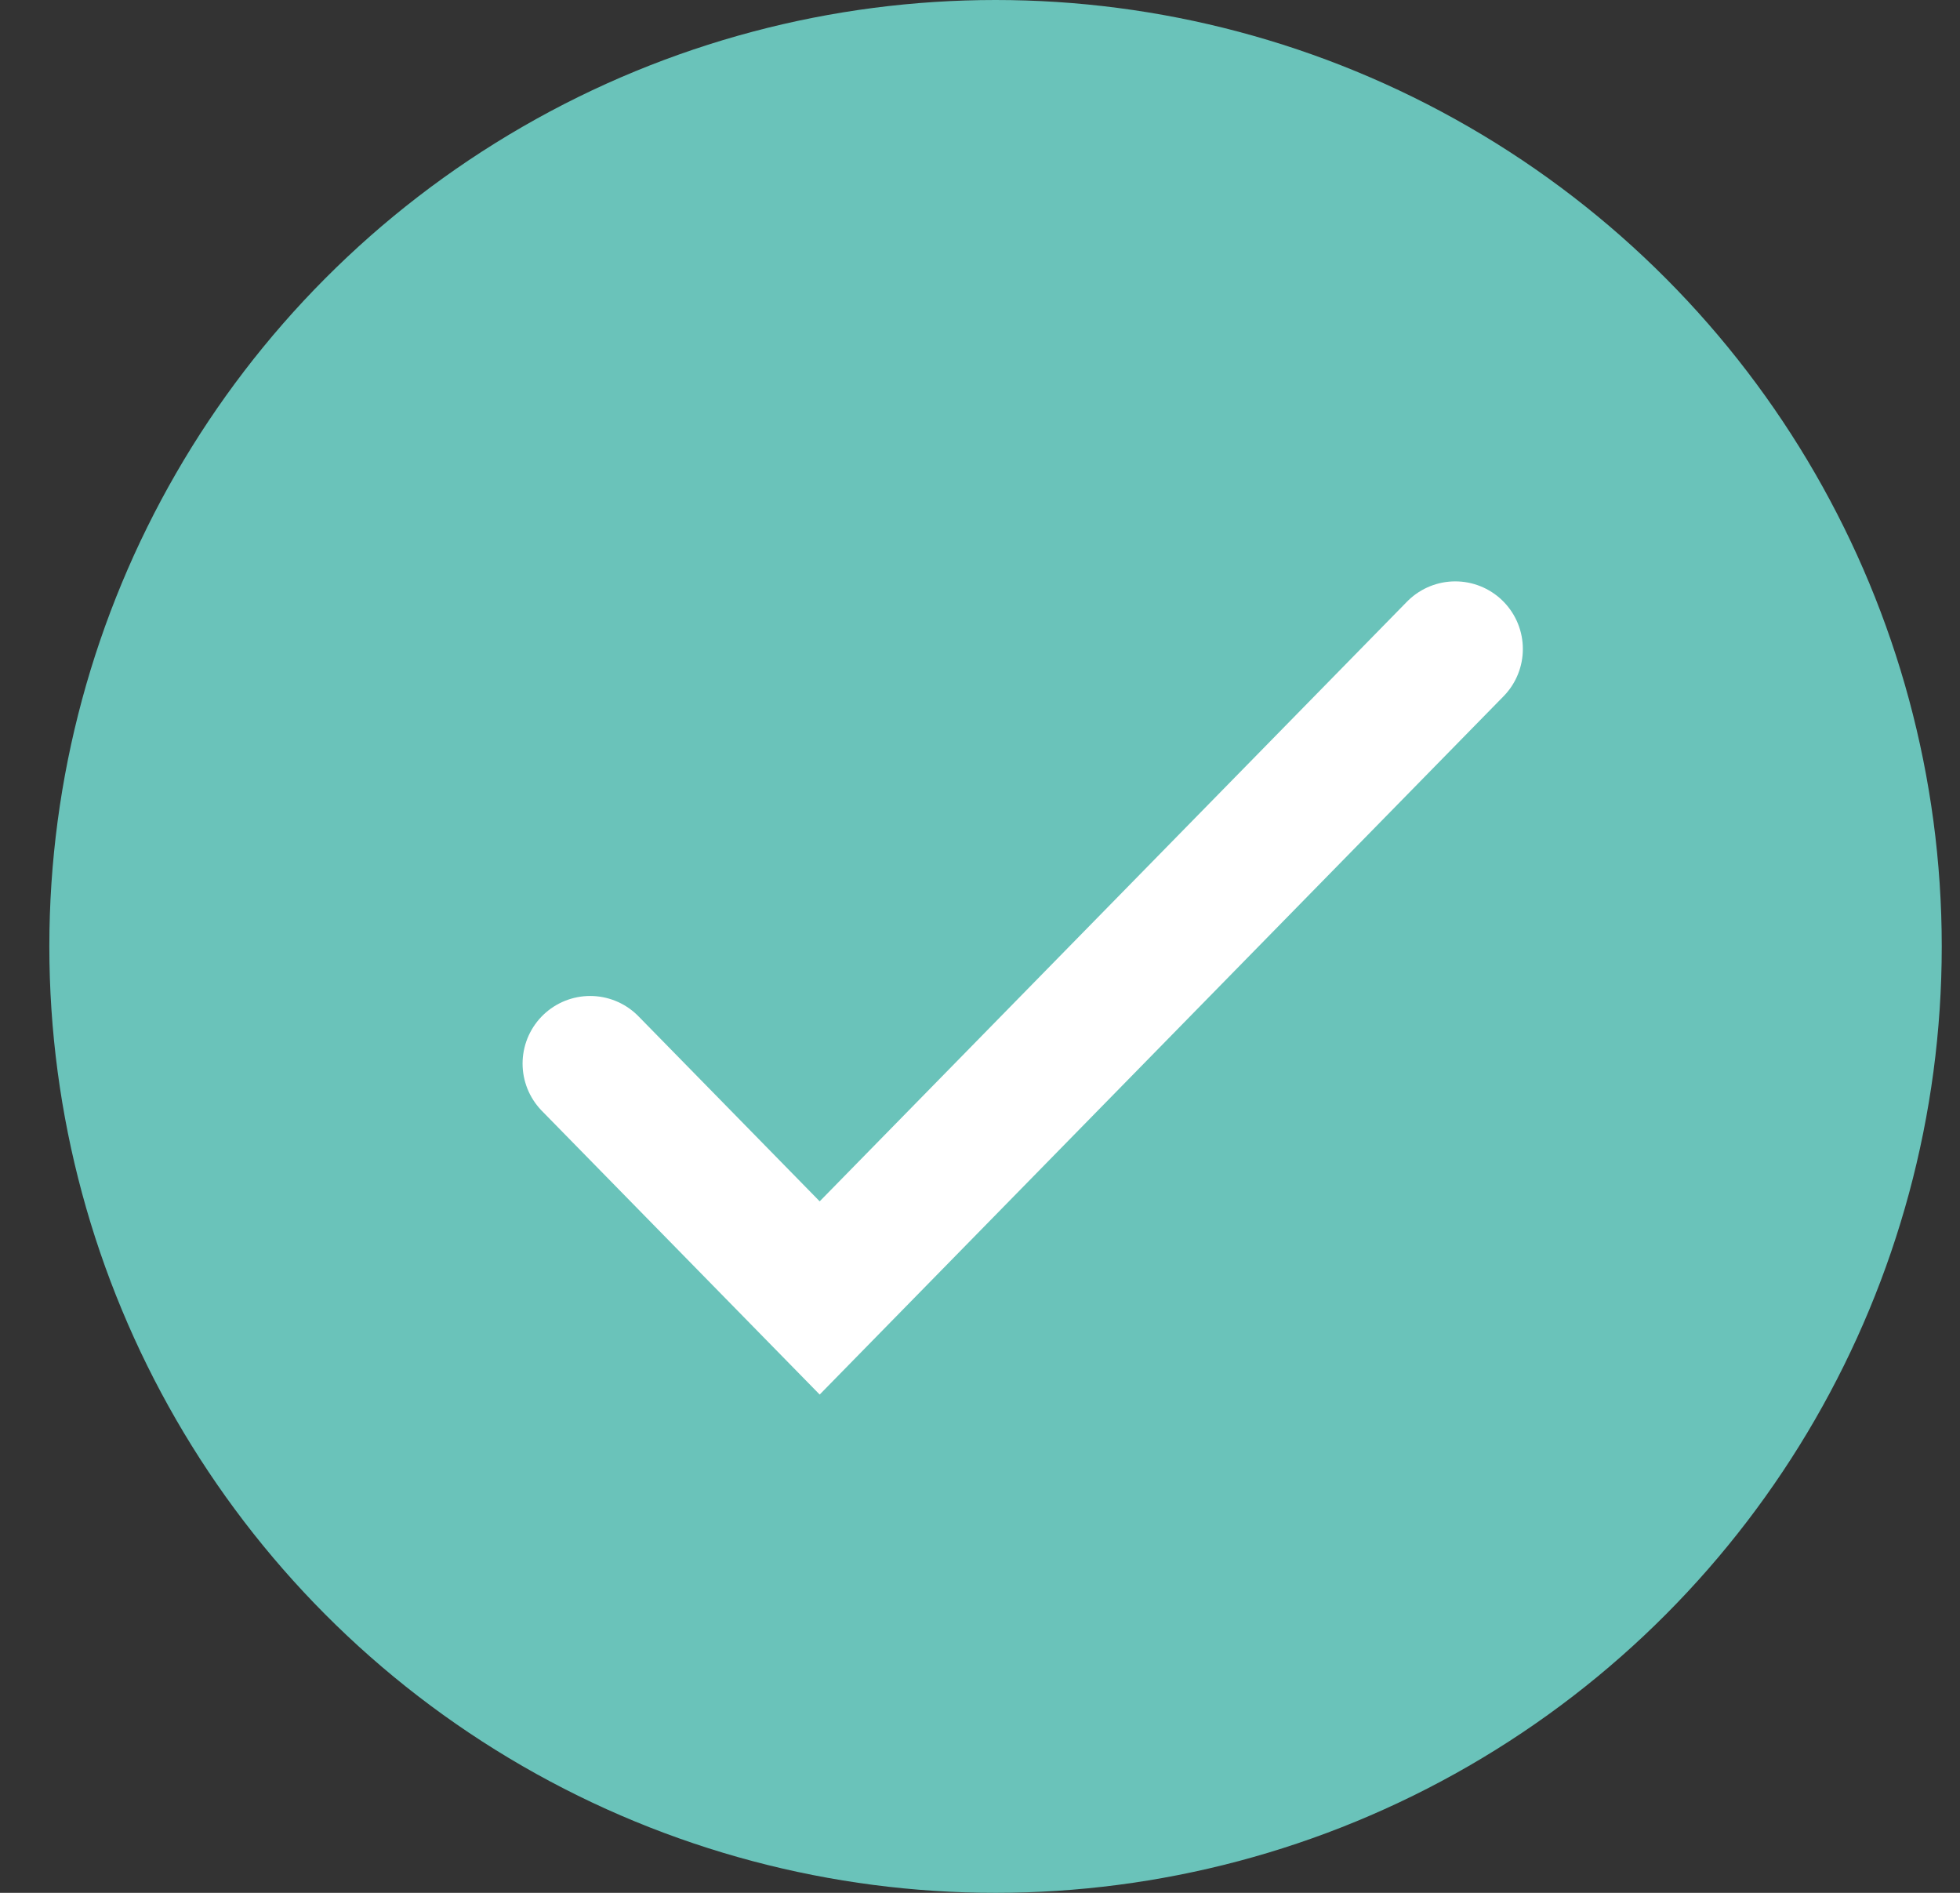
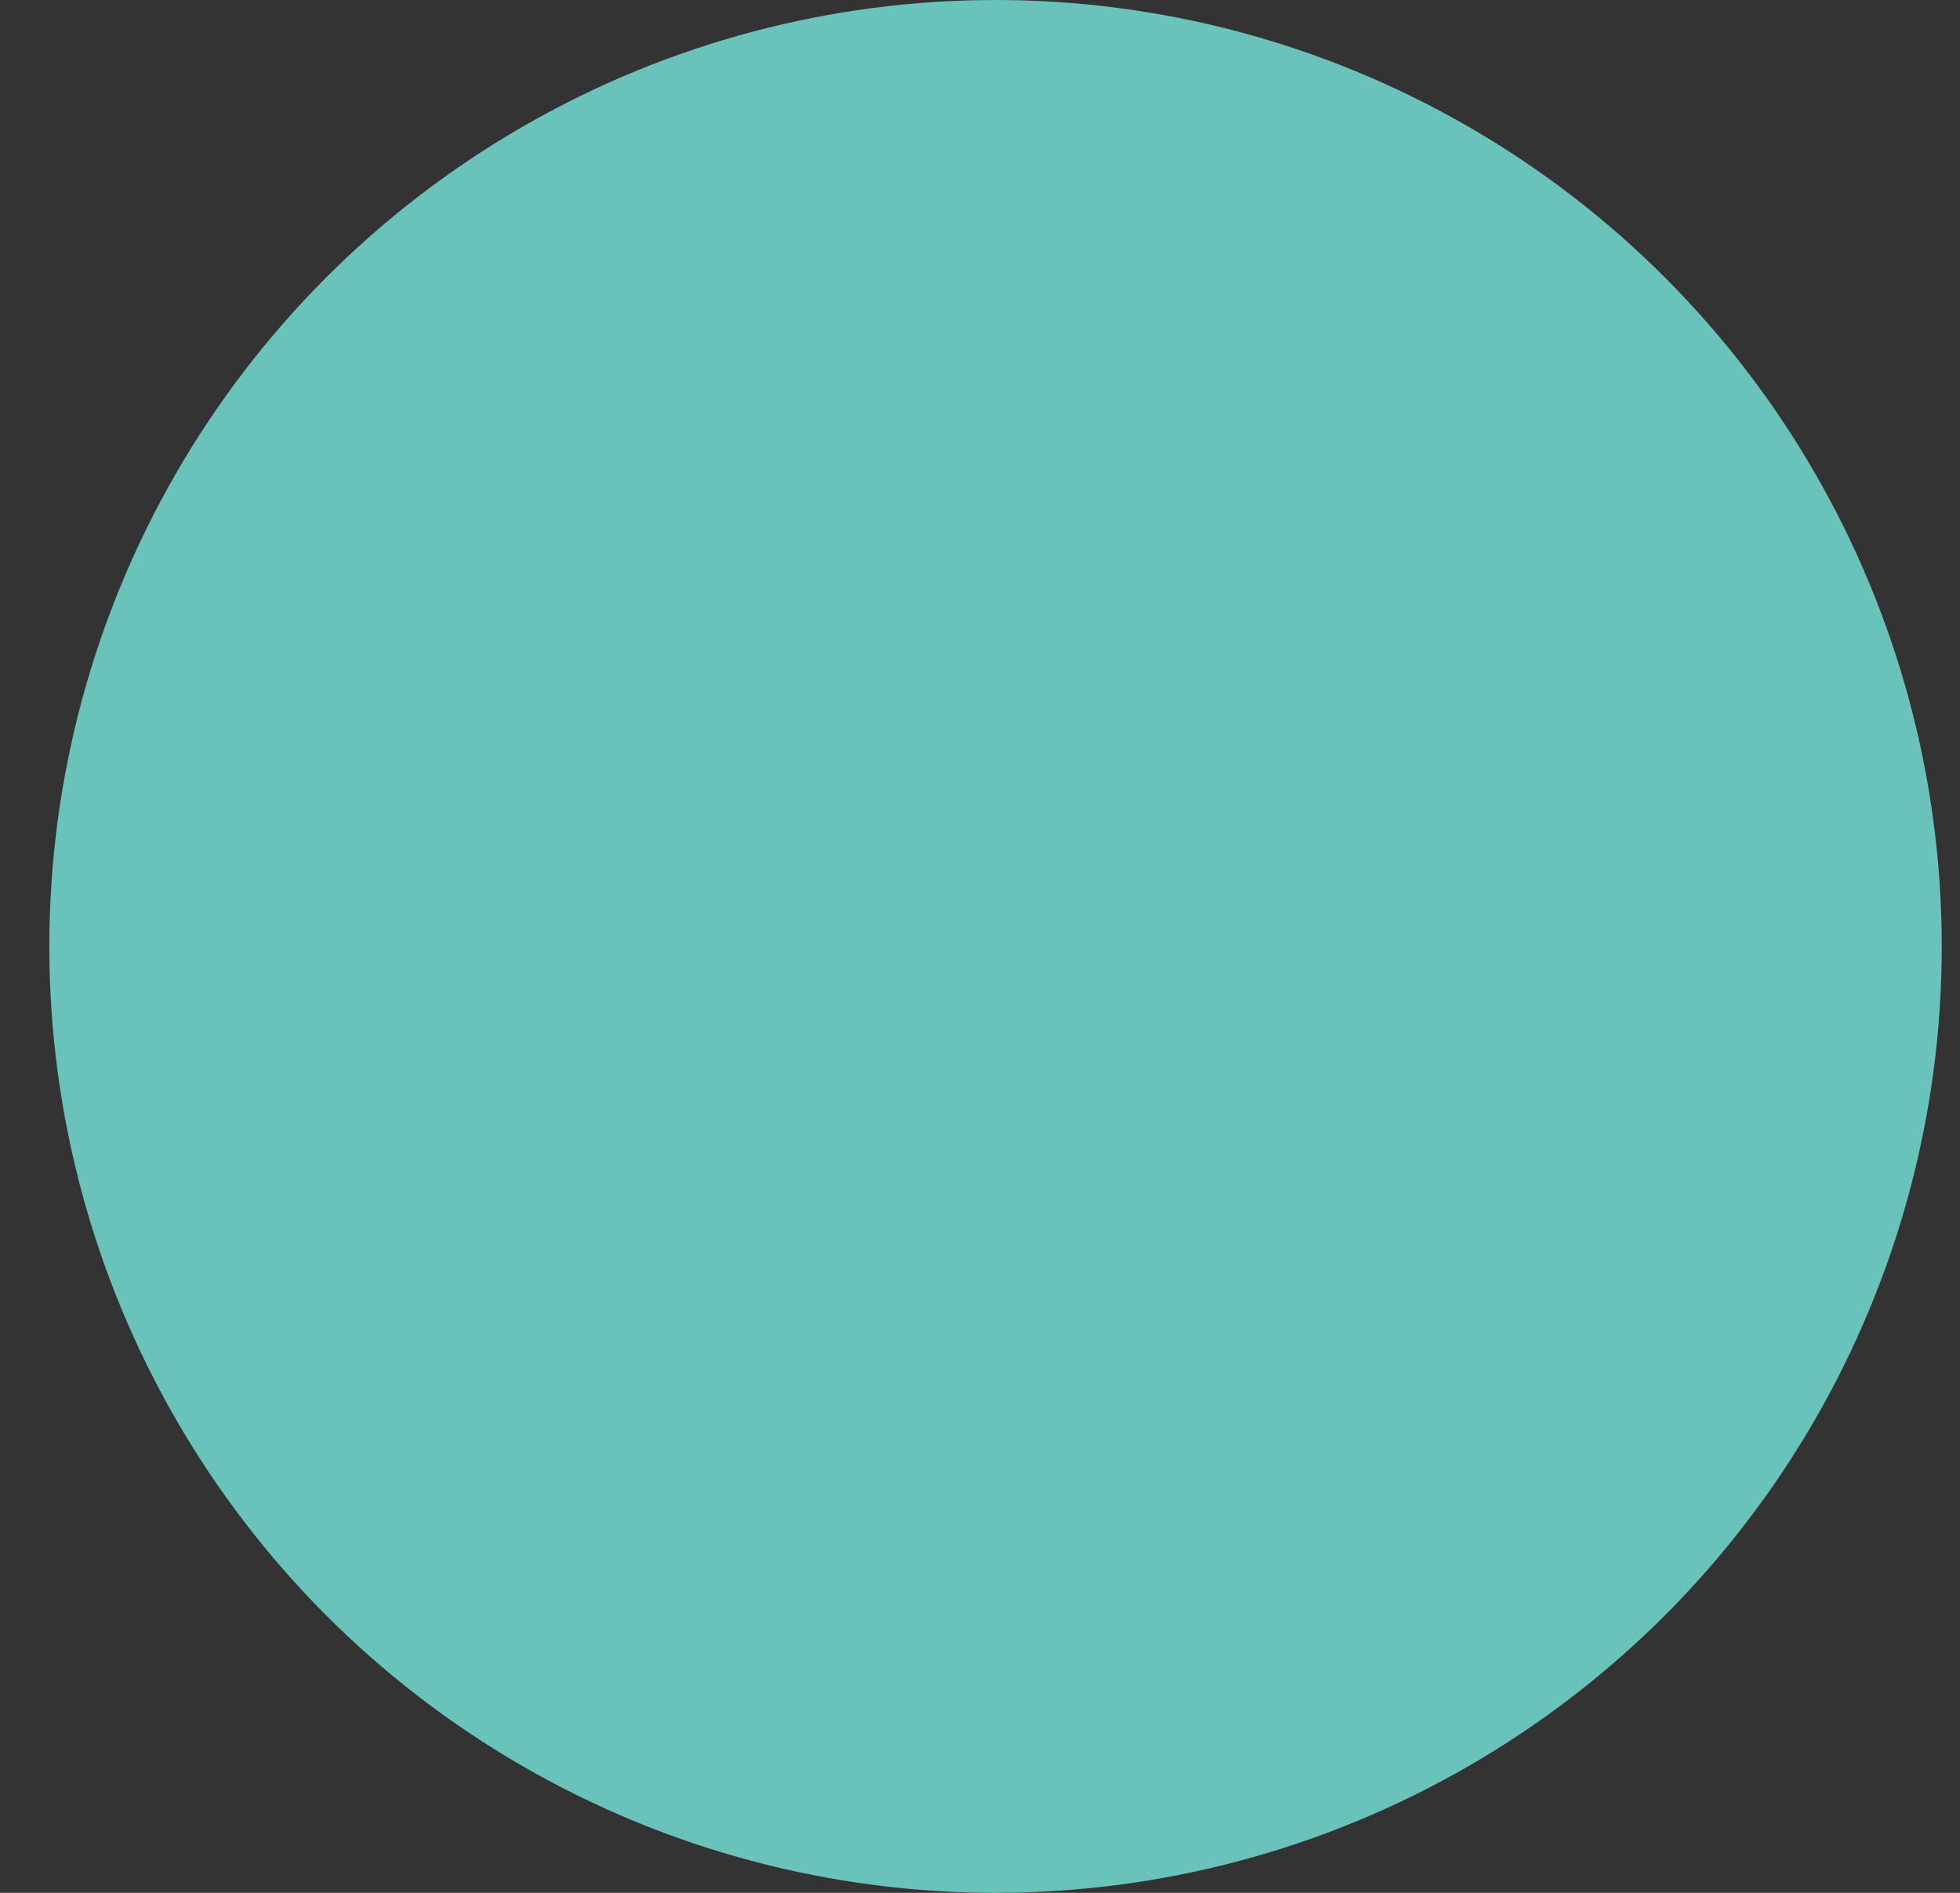
<svg xmlns="http://www.w3.org/2000/svg" width="29" height="28" viewBox="0 0 29 28" fill="none">
  <rect x="0" y="0" width="29" height="28" fill="#333333" stroke="none" />
  <circle cx="14.73" cy="14" r="14" fill="#6AC3BA" />
-   <path d="M8.732 15.733L12.128 19.2L21.532 9.6" stroke="white" stroke-width="2" stroke-linecap="round" />
</svg>